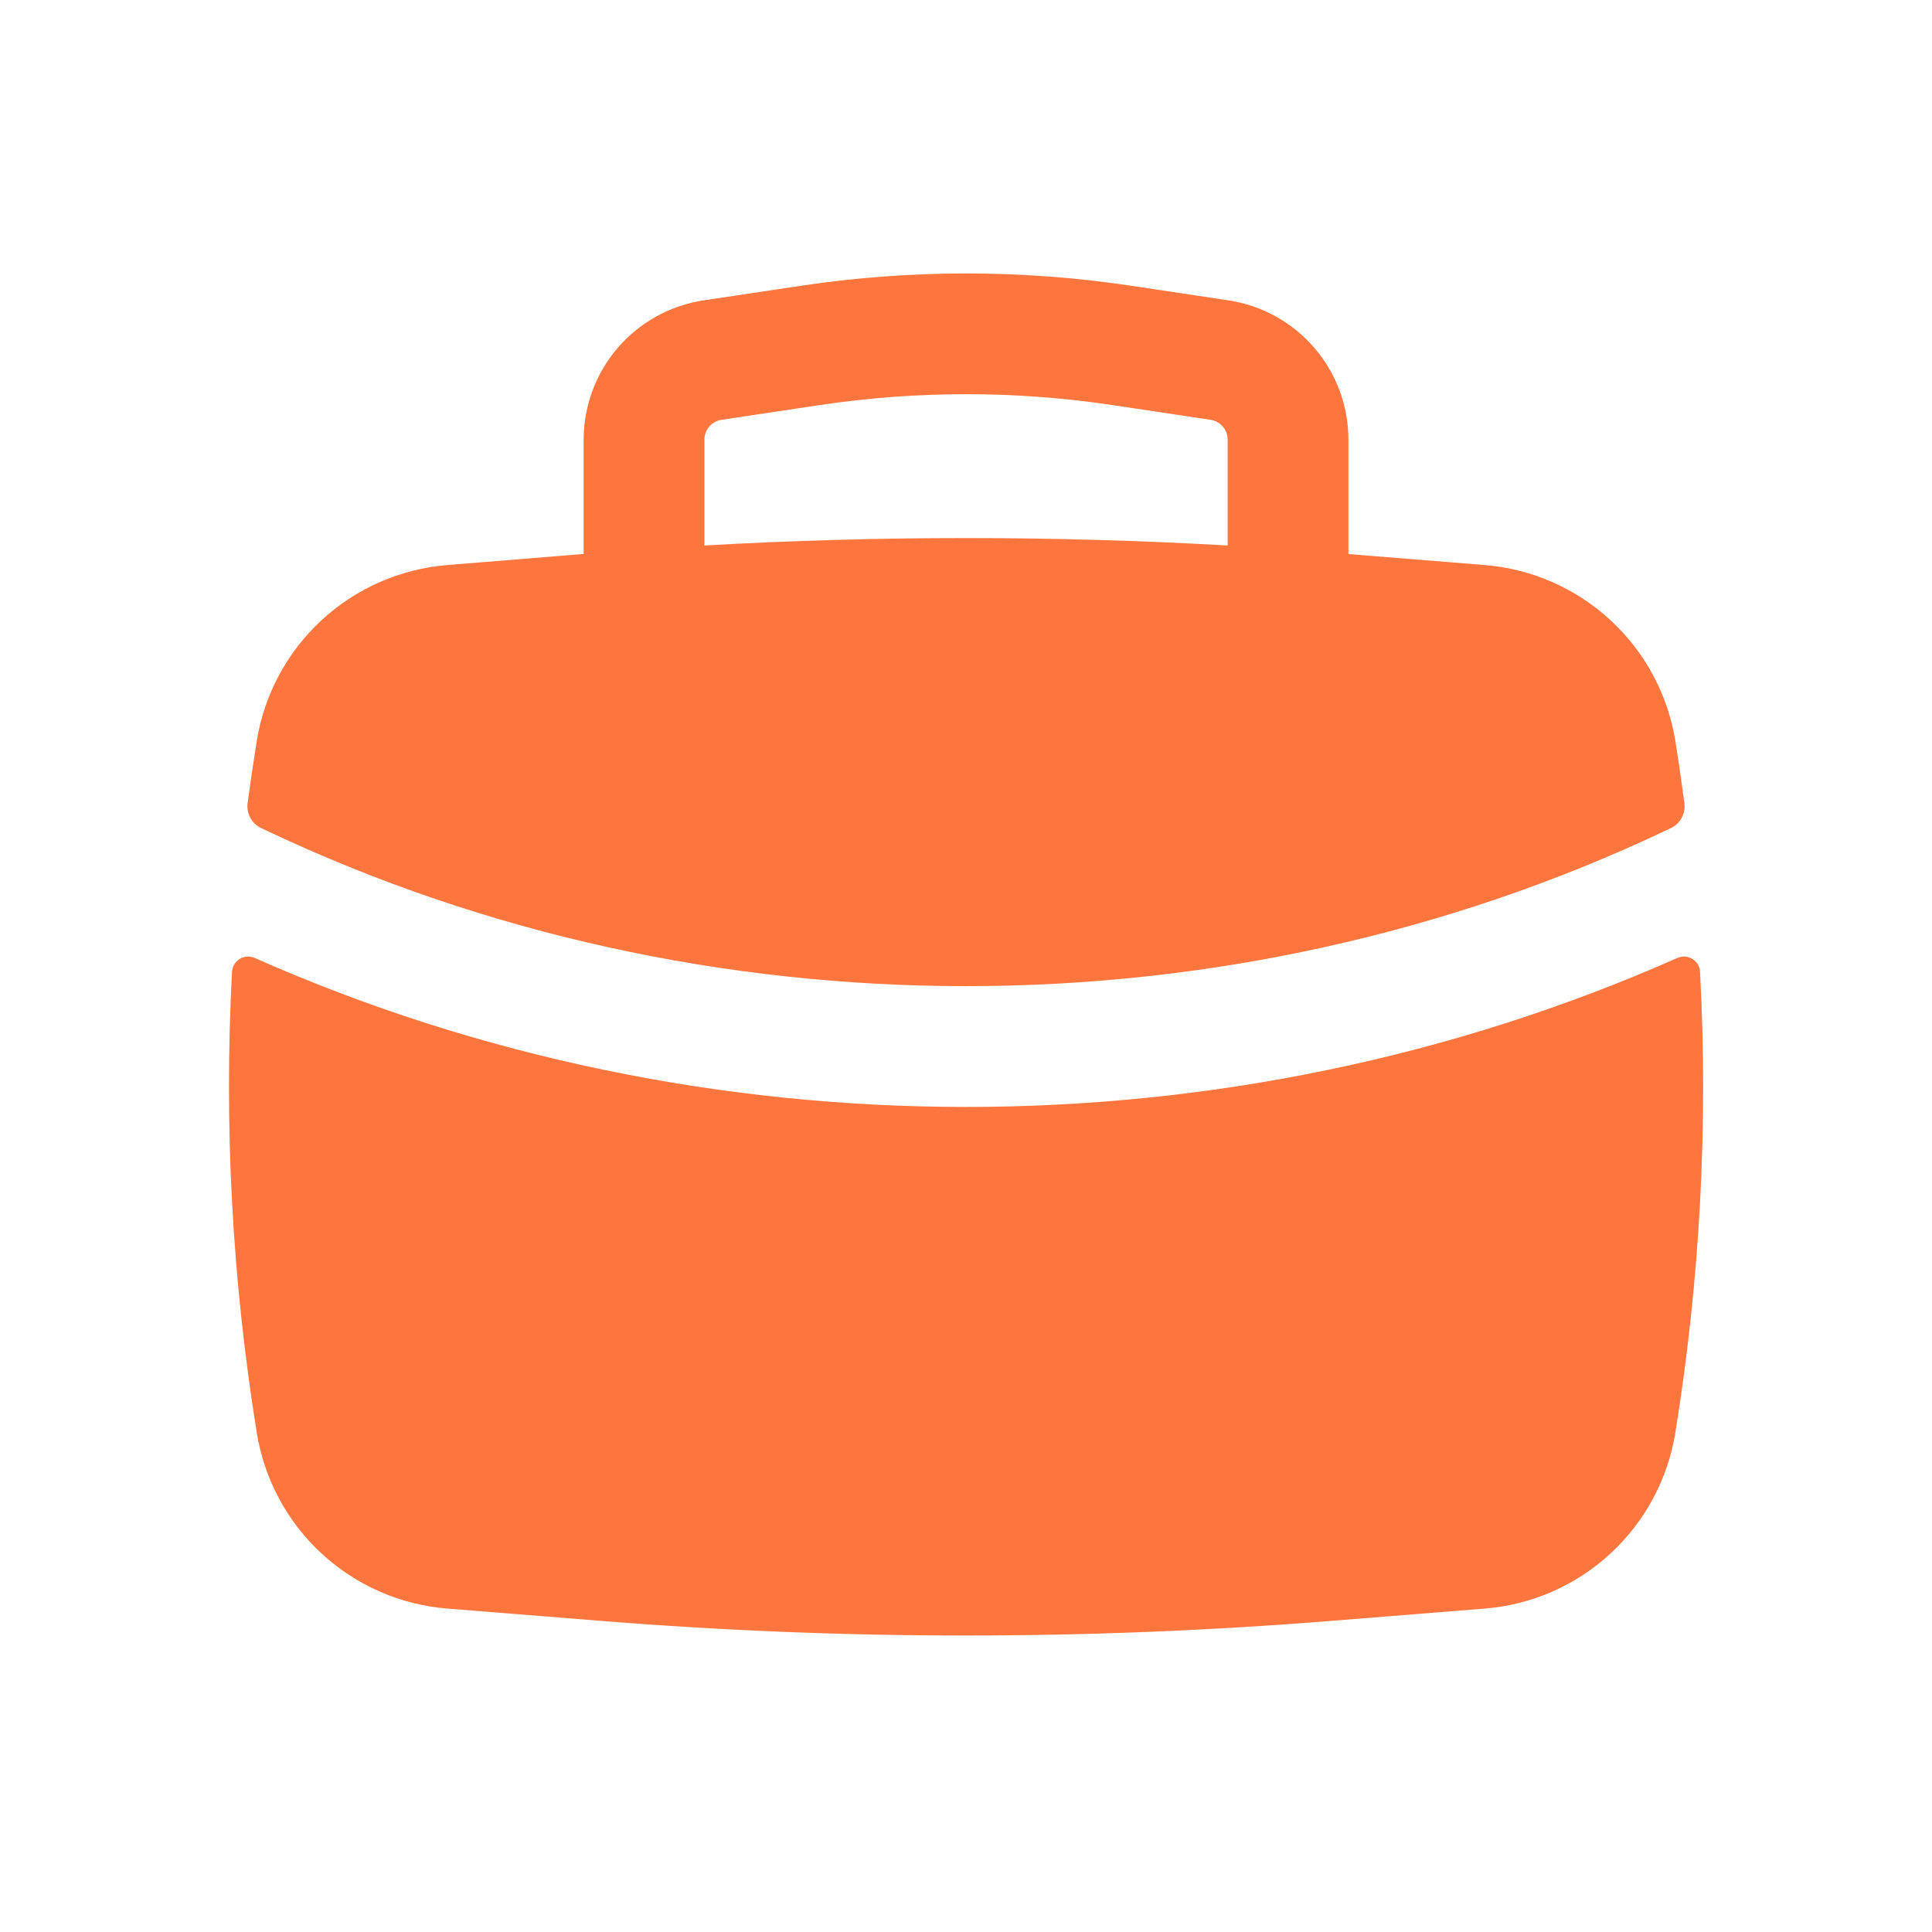
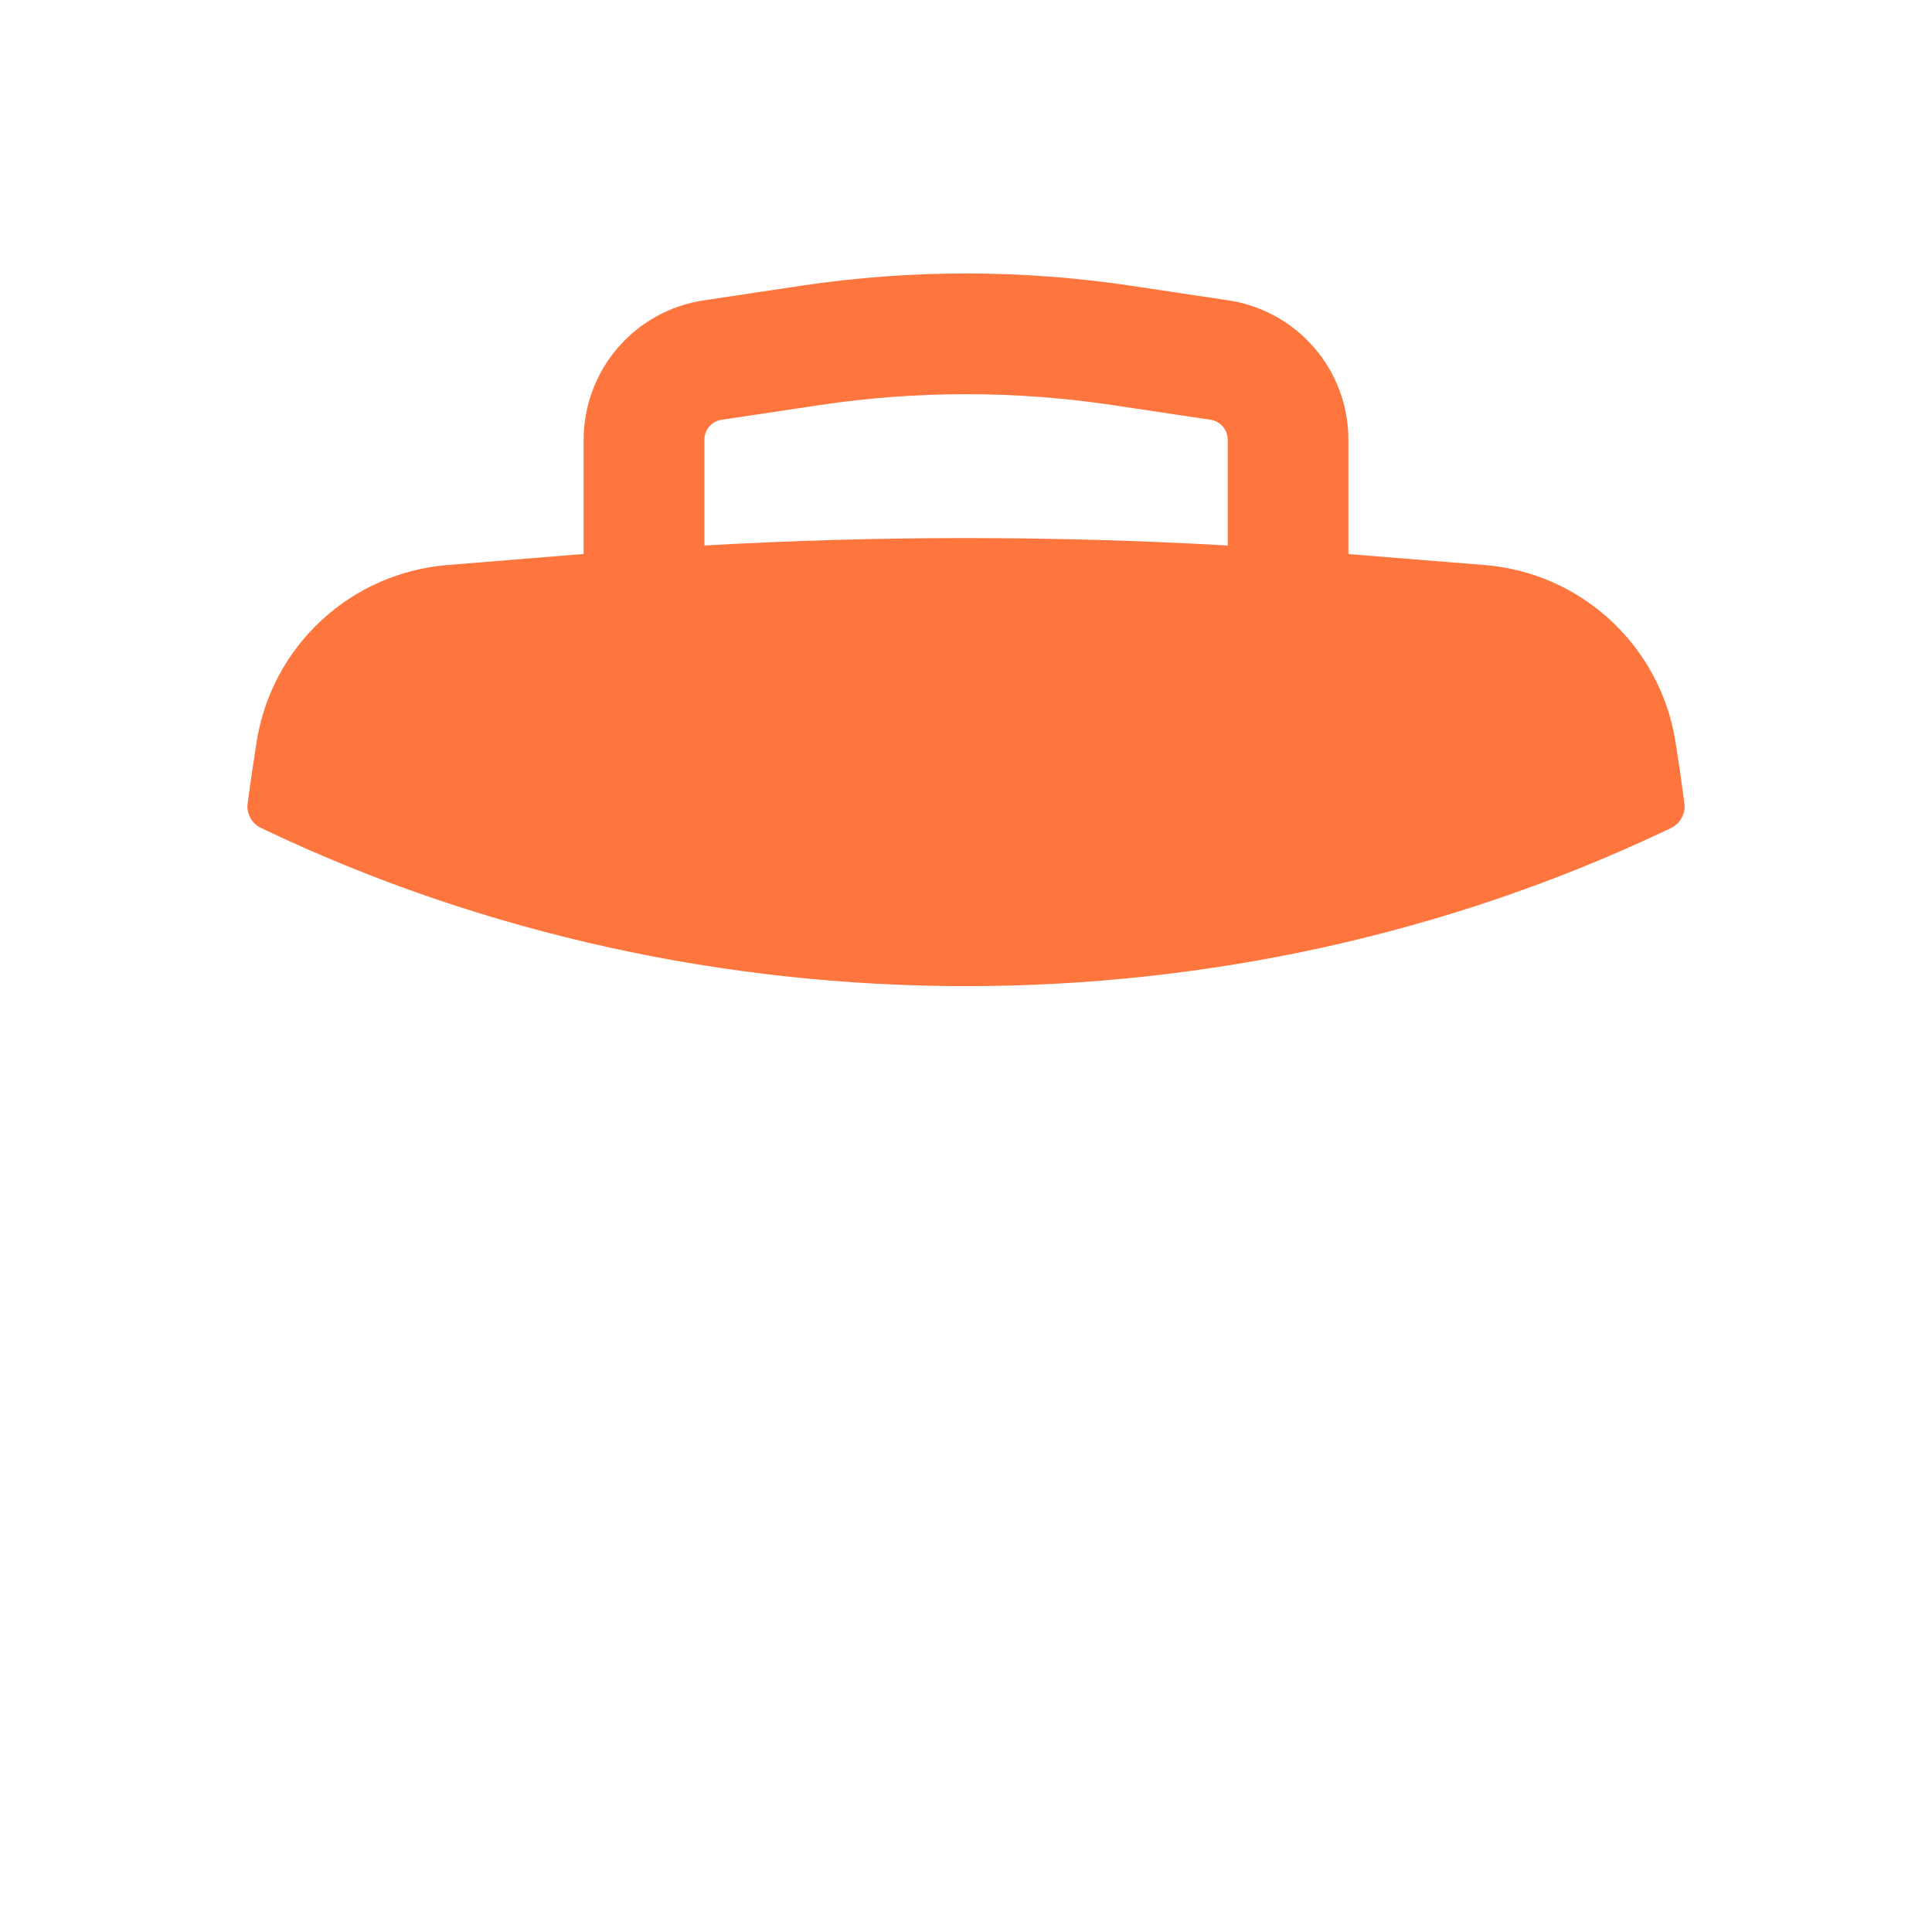
<svg xmlns="http://www.w3.org/2000/svg" width="32" height="32" viewBox="0 0 32 32" fill="none">
  <g id="basil:bag-solid">
    <path id="Vector" fill-rule="evenodd" clip-rule="evenodd" d="M9.667 7.282V9.175L7.409 9.359C6.633 9.422 5.9 9.743 5.328 10.271C4.756 10.799 4.377 11.503 4.253 12.271C4.198 12.616 4.147 12.96 4.101 13.305C4.09 13.388 4.107 13.473 4.147 13.547C4.187 13.62 4.25 13.679 4.326 13.716L4.429 13.764C11.667 17.19 20.335 17.19 27.573 13.764L27.675 13.716C27.751 13.679 27.814 13.62 27.854 13.546C27.894 13.473 27.91 13.388 27.899 13.305C27.854 12.96 27.804 12.615 27.749 12.271C27.624 11.503 27.246 10.799 26.673 10.271C26.101 9.743 25.369 9.422 24.593 9.359L22.334 9.177V7.283C22.334 6.725 22.134 6.184 21.769 5.761C21.404 5.337 20.9 5.058 20.347 4.975L18.721 4.731C16.917 4.462 15.084 4.462 13.281 4.731L11.654 4.975C11.102 5.058 10.597 5.337 10.233 5.76C9.868 6.183 9.668 6.723 9.667 7.282ZM18.423 6.709C16.817 6.469 15.184 6.469 13.578 6.709L11.951 6.953C11.873 6.965 11.8 7.004 11.748 7.065C11.696 7.125 11.668 7.202 11.667 7.282V9.035C14.554 8.871 17.448 8.871 20.334 9.035V7.282C20.334 7.202 20.305 7.125 20.253 7.065C20.201 7.004 20.129 6.965 20.05 6.953L18.423 6.709Z" fill="#FE763E" />
-     <path id="Vector_2" d="M28.158 16.094C28.155 16.051 28.142 16.009 28.12 15.972C28.097 15.935 28.066 15.904 28.029 15.882C27.992 15.86 27.951 15.847 27.907 15.844C27.864 15.842 27.821 15.85 27.782 15.867C20.354 19.157 11.647 19.157 4.219 15.867C4.18 15.85 4.137 15.842 4.094 15.844C4.051 15.847 4.009 15.86 3.972 15.882C3.935 15.904 3.904 15.935 3.881 15.972C3.859 16.009 3.846 16.051 3.843 16.094C3.708 18.647 3.845 21.206 4.253 23.73C4.377 24.499 4.755 25.204 5.327 25.732C5.9 26.26 6.632 26.581 7.409 26.643L9.905 26.843C13.962 27.171 18.038 27.171 22.097 26.843L24.593 26.643C25.369 26.581 26.102 26.26 26.674 25.732C27.246 25.204 27.624 24.499 27.749 23.73C28.157 21.203 28.295 18.643 28.158 16.095" fill="#FE763E" />
  </g>
</svg>